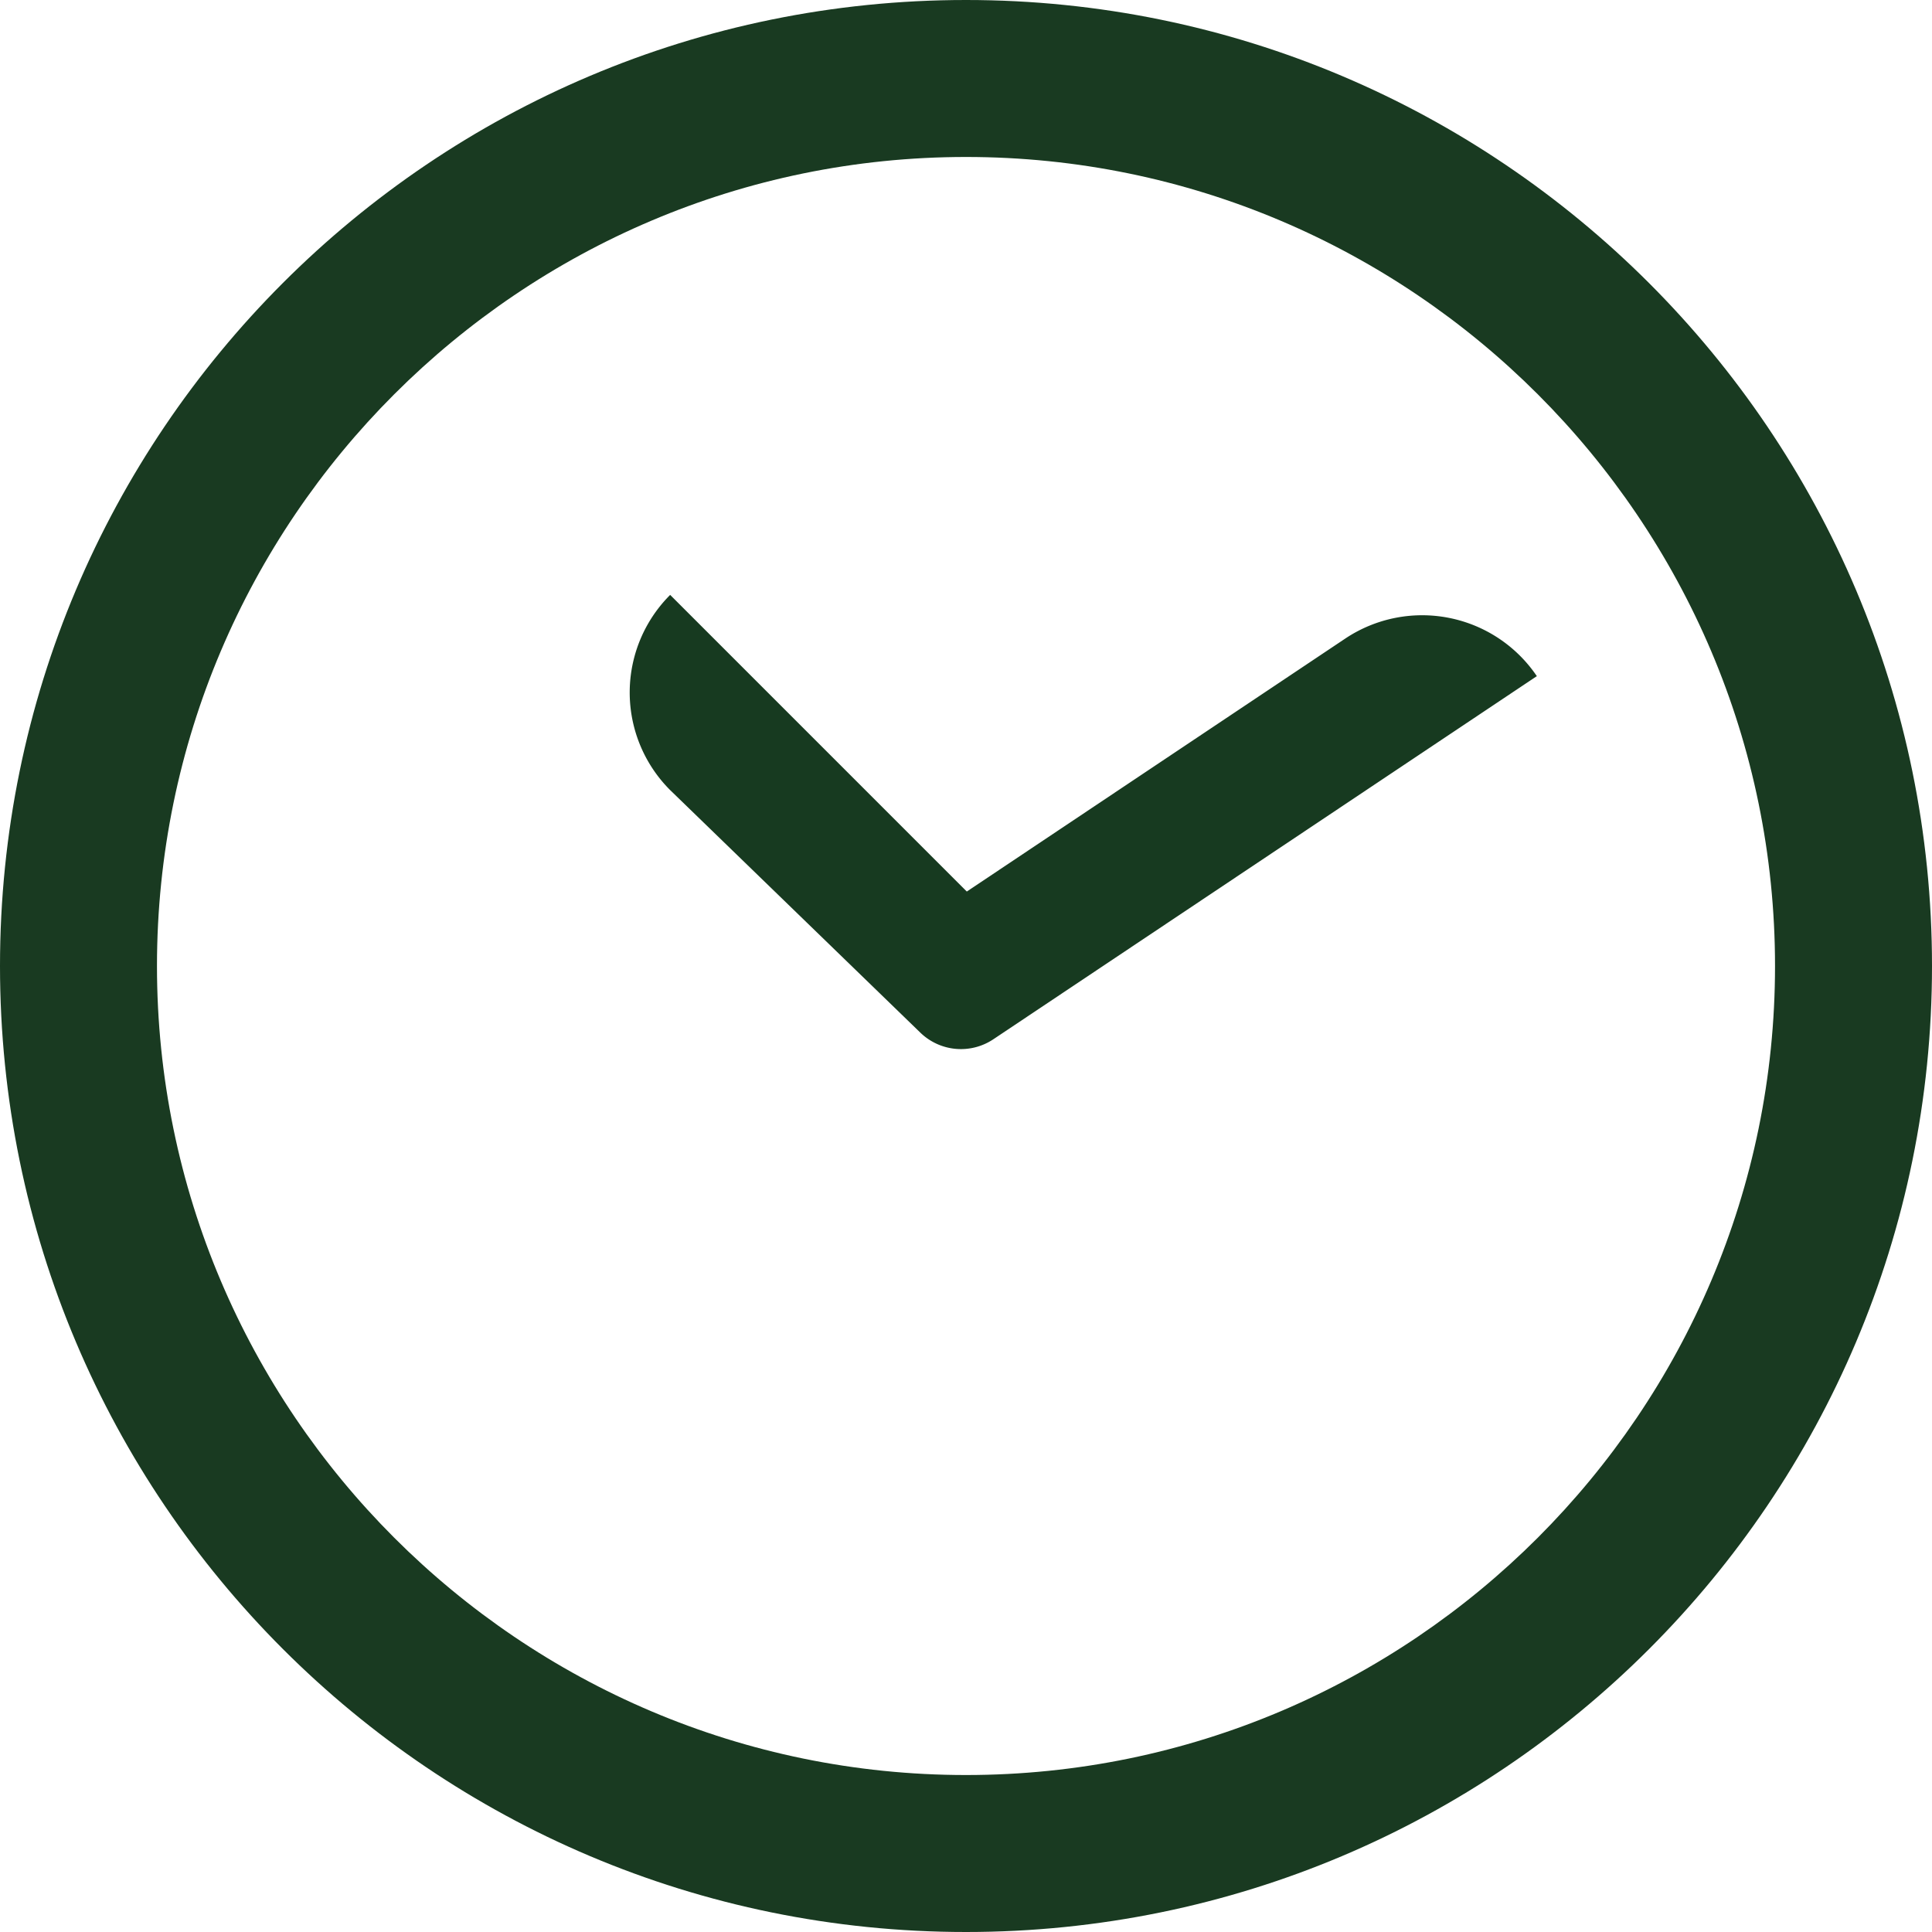
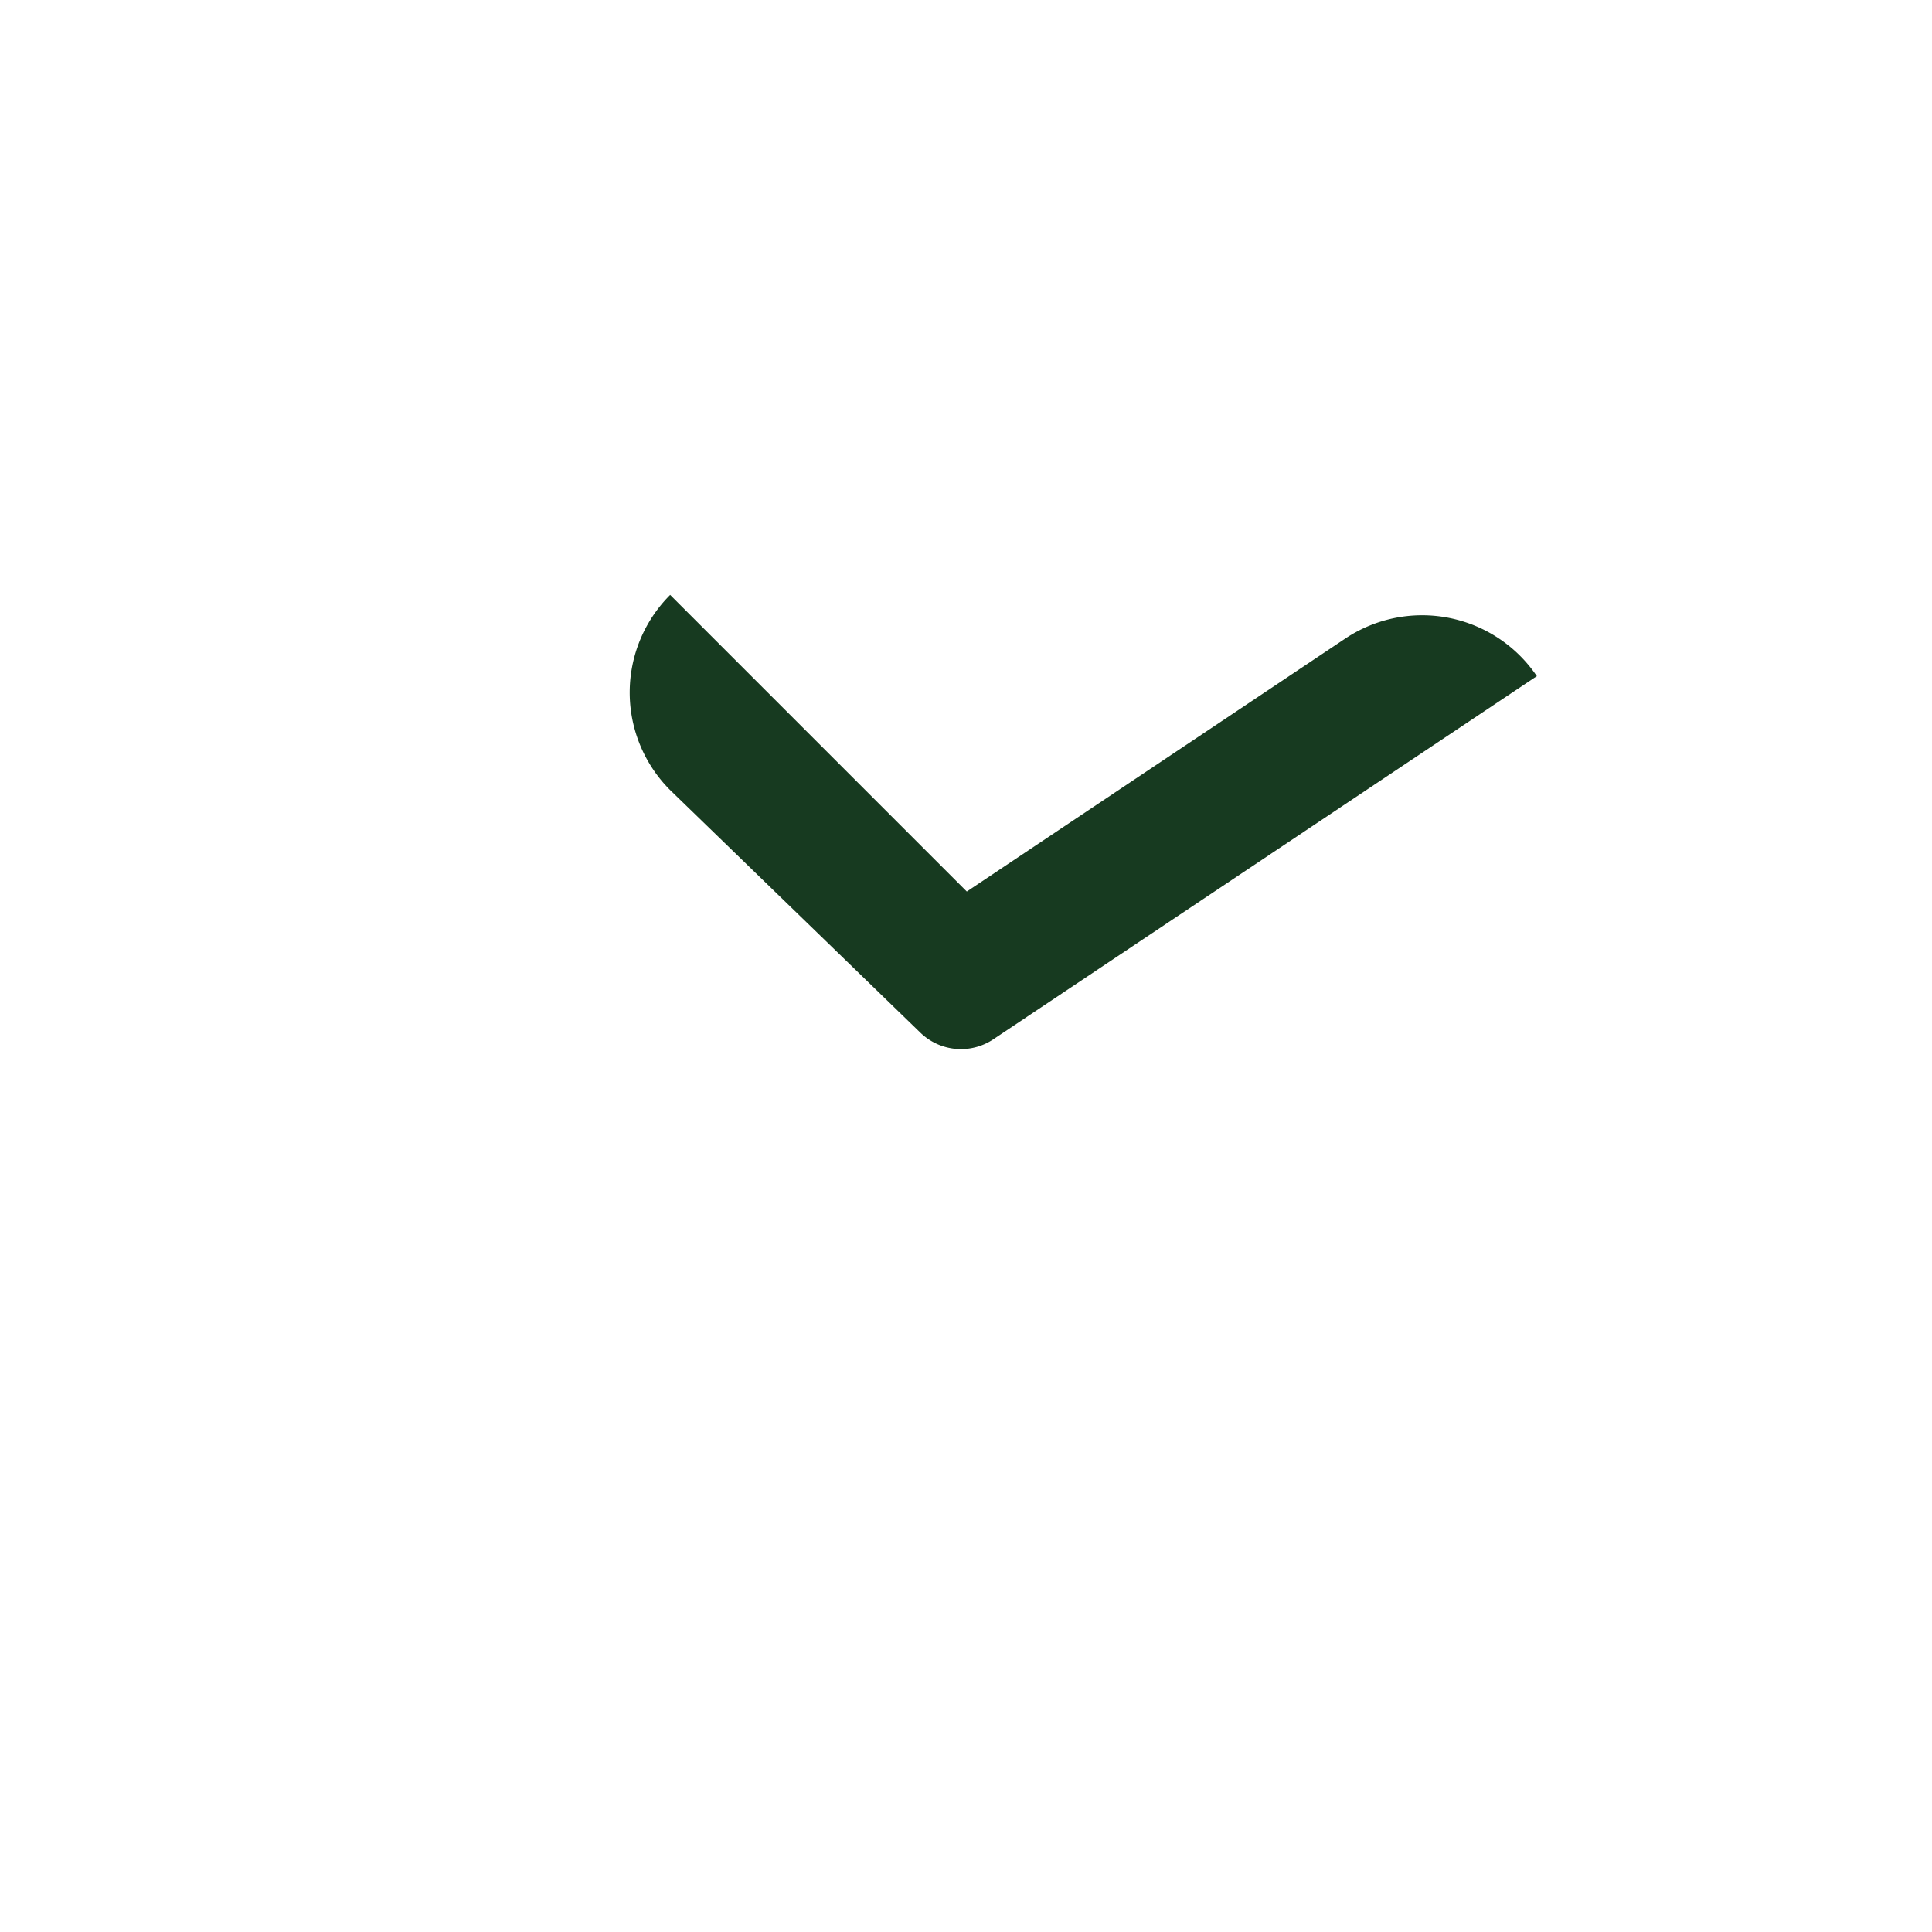
<svg xmlns="http://www.w3.org/2000/svg" data-name="Lager 1" viewBox="0 0 48 48">
-   <path d="M24 3.9c11.08 0 20.1 9.02 20.1 20.1S35.08 44.1 24 44.1 3.9 35.08 3.9 24 12.92 3.9 24 3.9M24 0C10.74 0 0 10.75 0 24s10.74 24 24 24 24-10.75 24-24S37.25 0 24 0Z" style="fill:#193a21" />
  <path d="M38.19 16.81a3.44 3.44 0 0 0-4.76-.95l-9.41 6.29-7.37-7.37a3.428 3.428 0 0 0 0 4.85l6.22 6.03c.49.47 1.24.54 1.81.16l13.5-9.02Z" style="fill:#173a20" />
</svg>